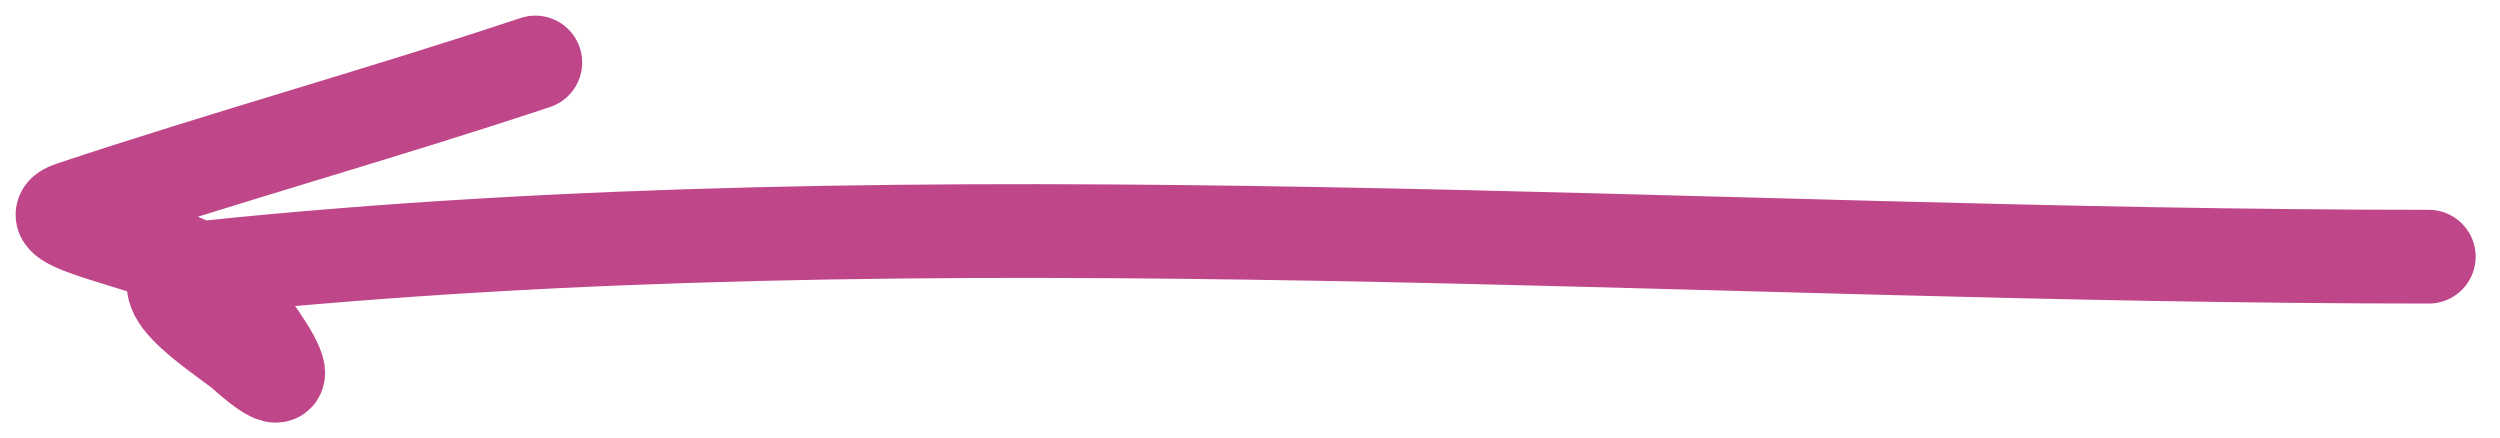
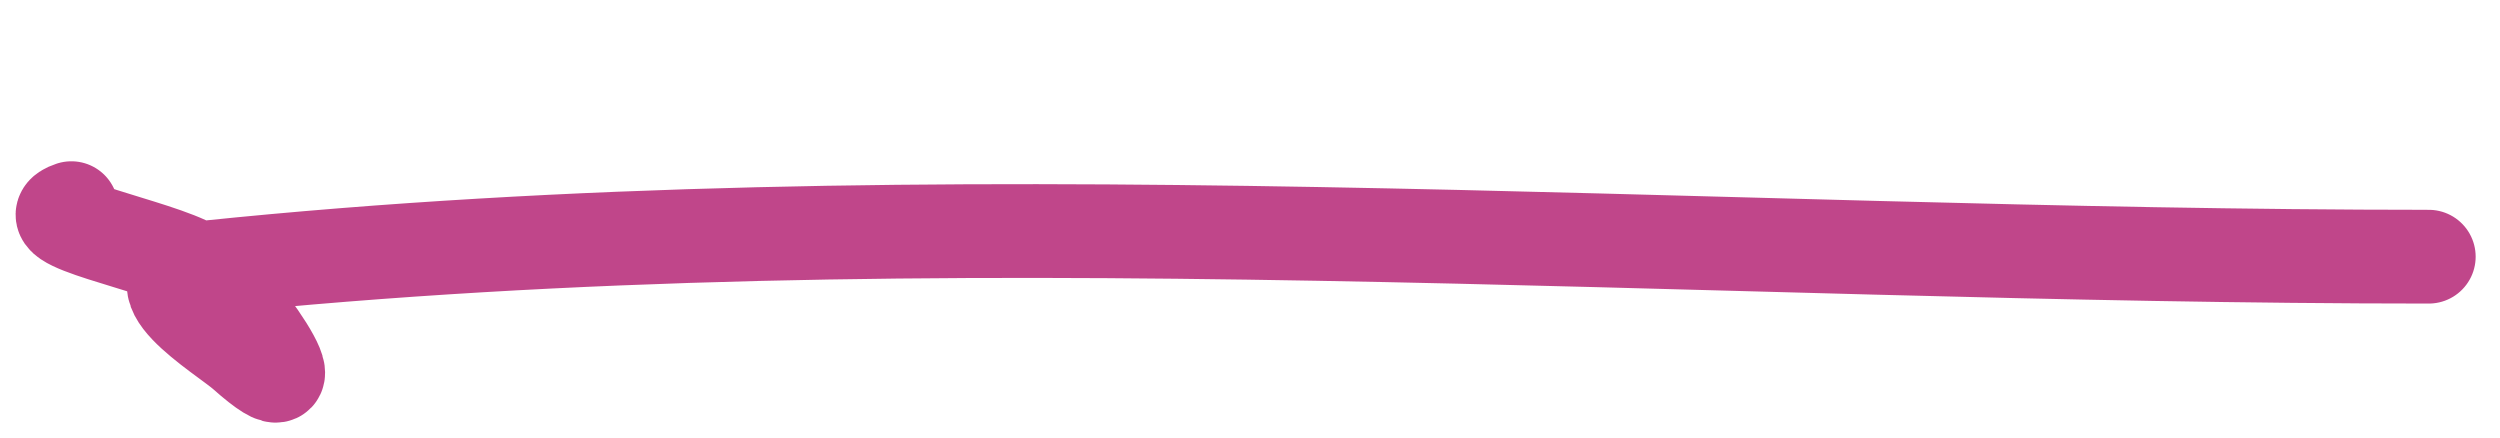
<svg xmlns="http://www.w3.org/2000/svg" width="80" height="14" viewBox="0 0 80 14" fill="none">
-   <path d="M77.721 8.214C54.433 8.214 29.851 6.154 6.6 8.56C3.927 8.836 7.165 10.75 7.808 11.322C10.484 13.7 7.579 9.339 6.255 8.56C4.99 7.816 0.893 7.125 2.284 6.661C7.165 5.034 12.239 3.63 17.13 2" stroke="#C0468A" stroke-width="3" stroke-linecap="round" />
+   <path d="M77.721 8.214C54.433 8.214 29.851 6.154 6.6 8.56C3.927 8.836 7.165 10.75 7.808 11.322C10.484 13.7 7.579 9.339 6.255 8.56C4.99 7.816 0.893 7.125 2.284 6.661" stroke="#C0468A" stroke-width="3" stroke-linecap="round" />
</svg>